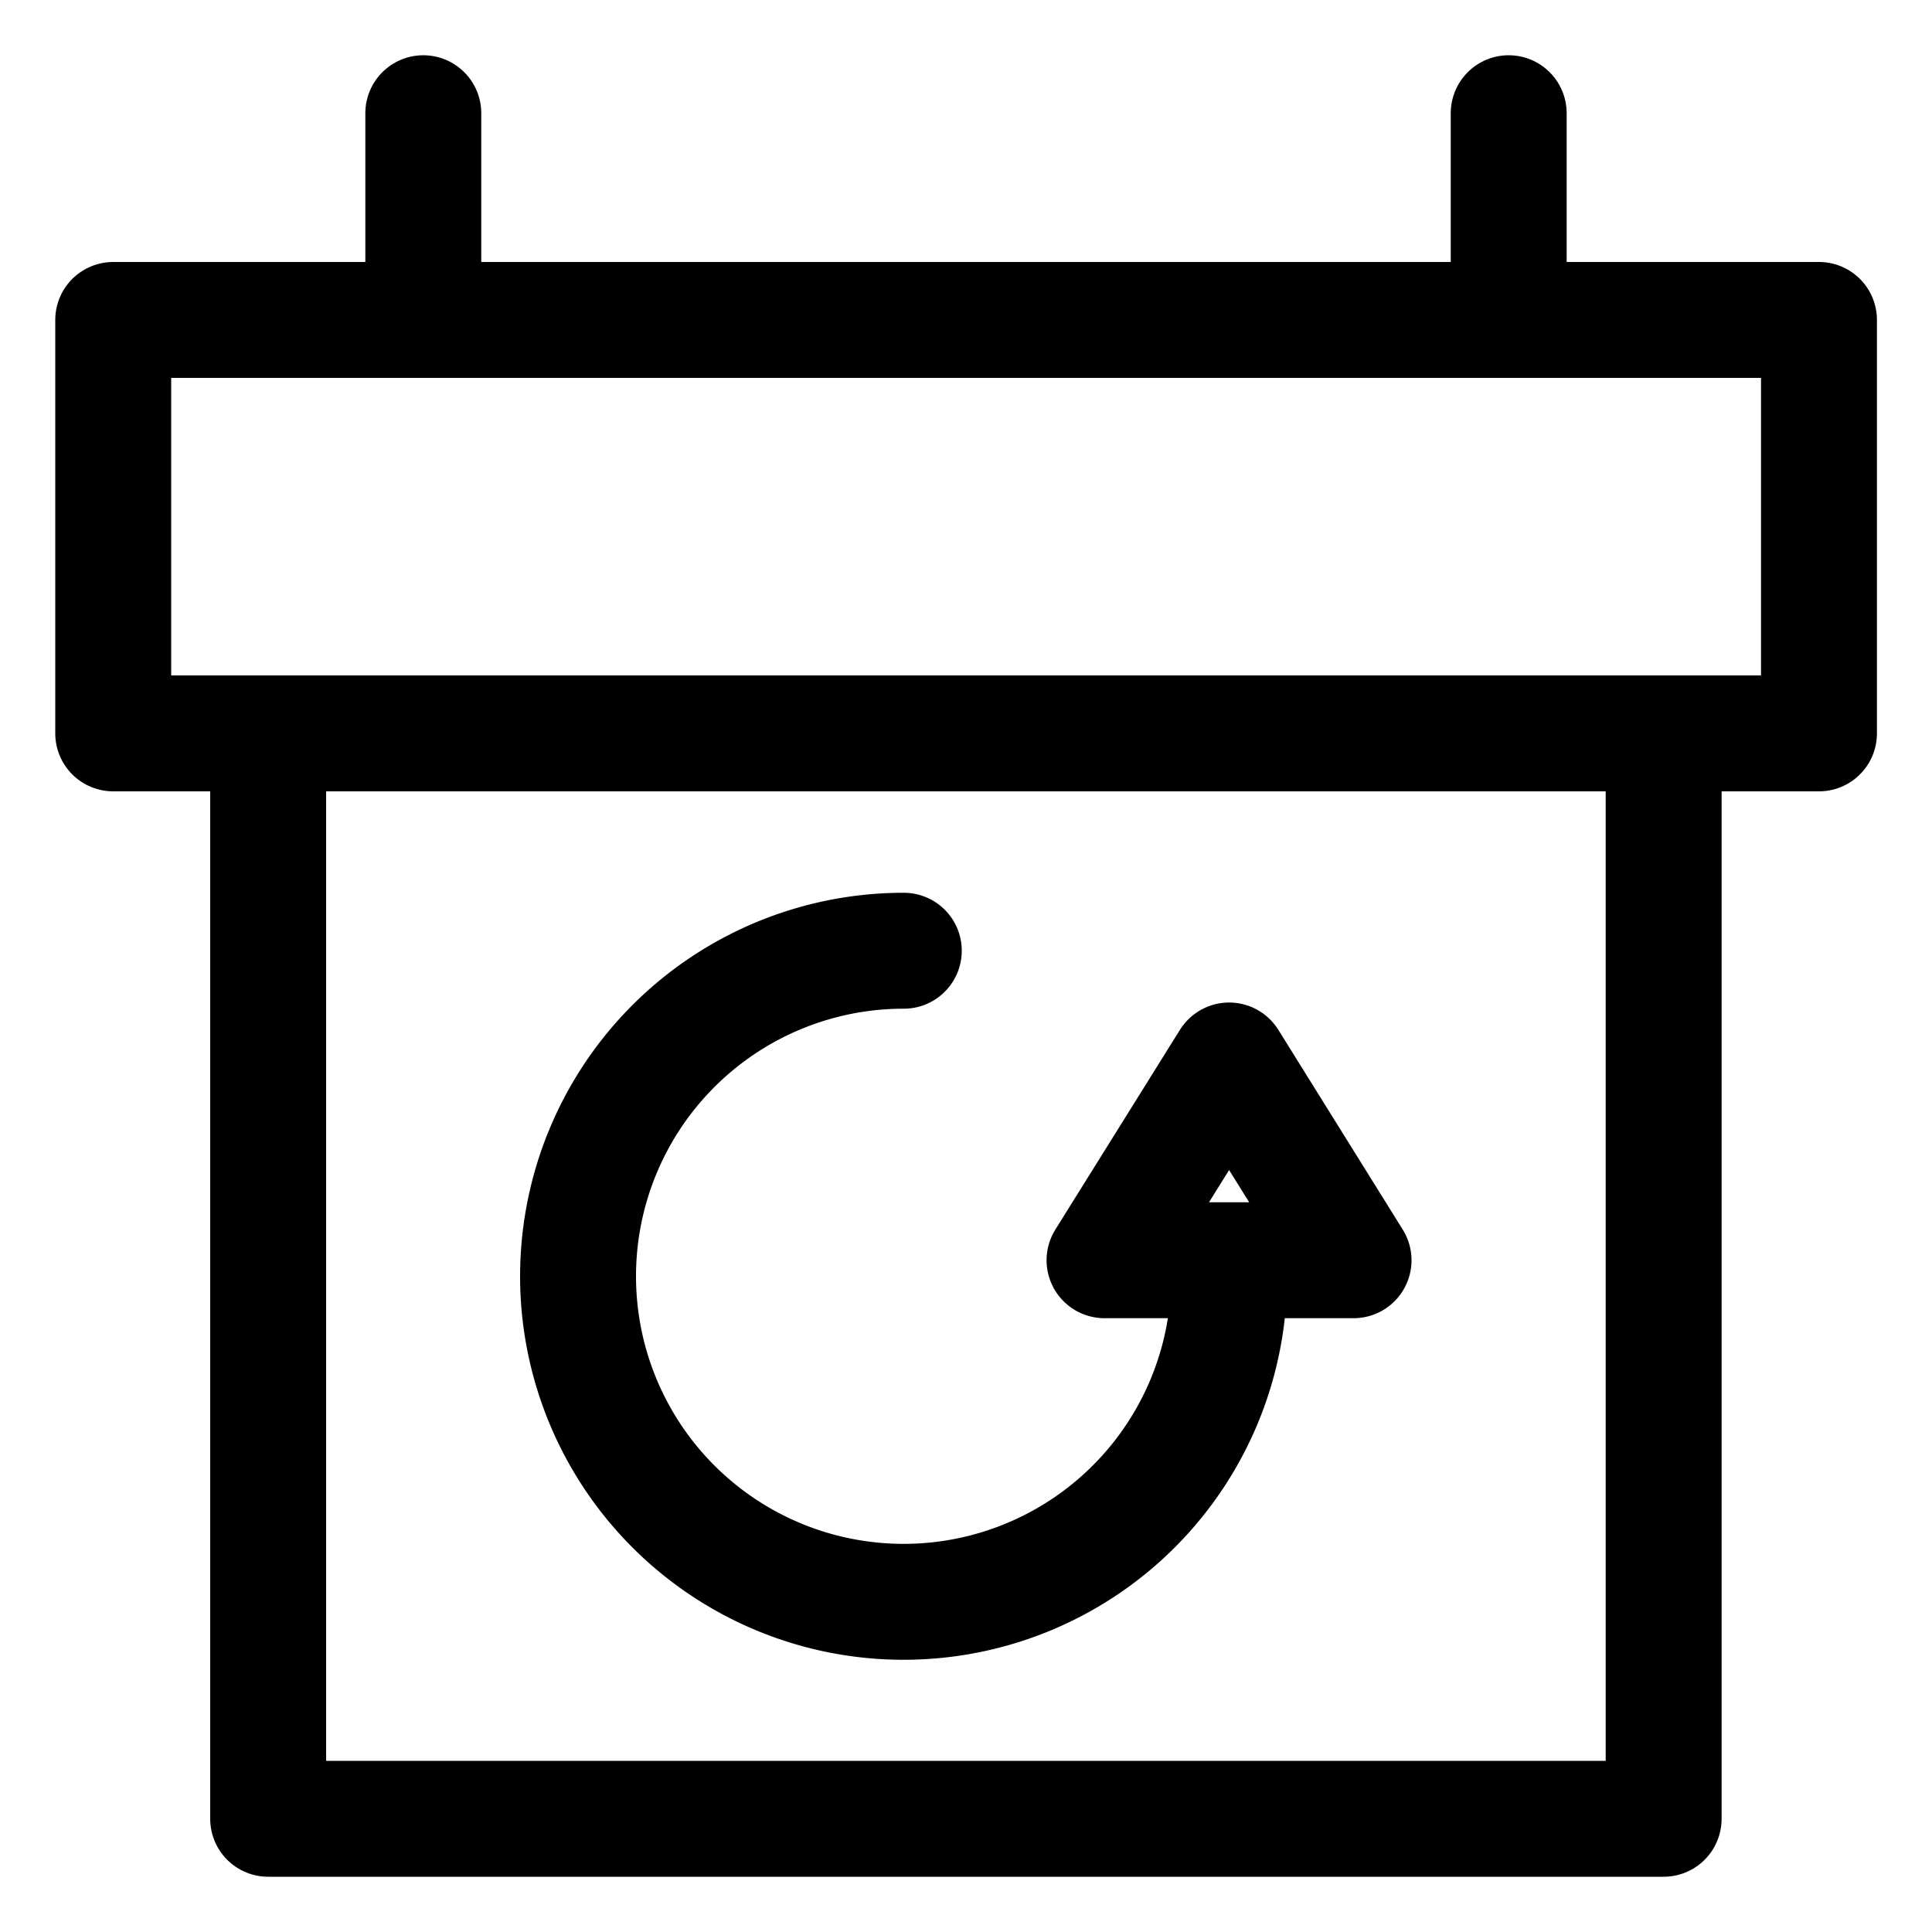
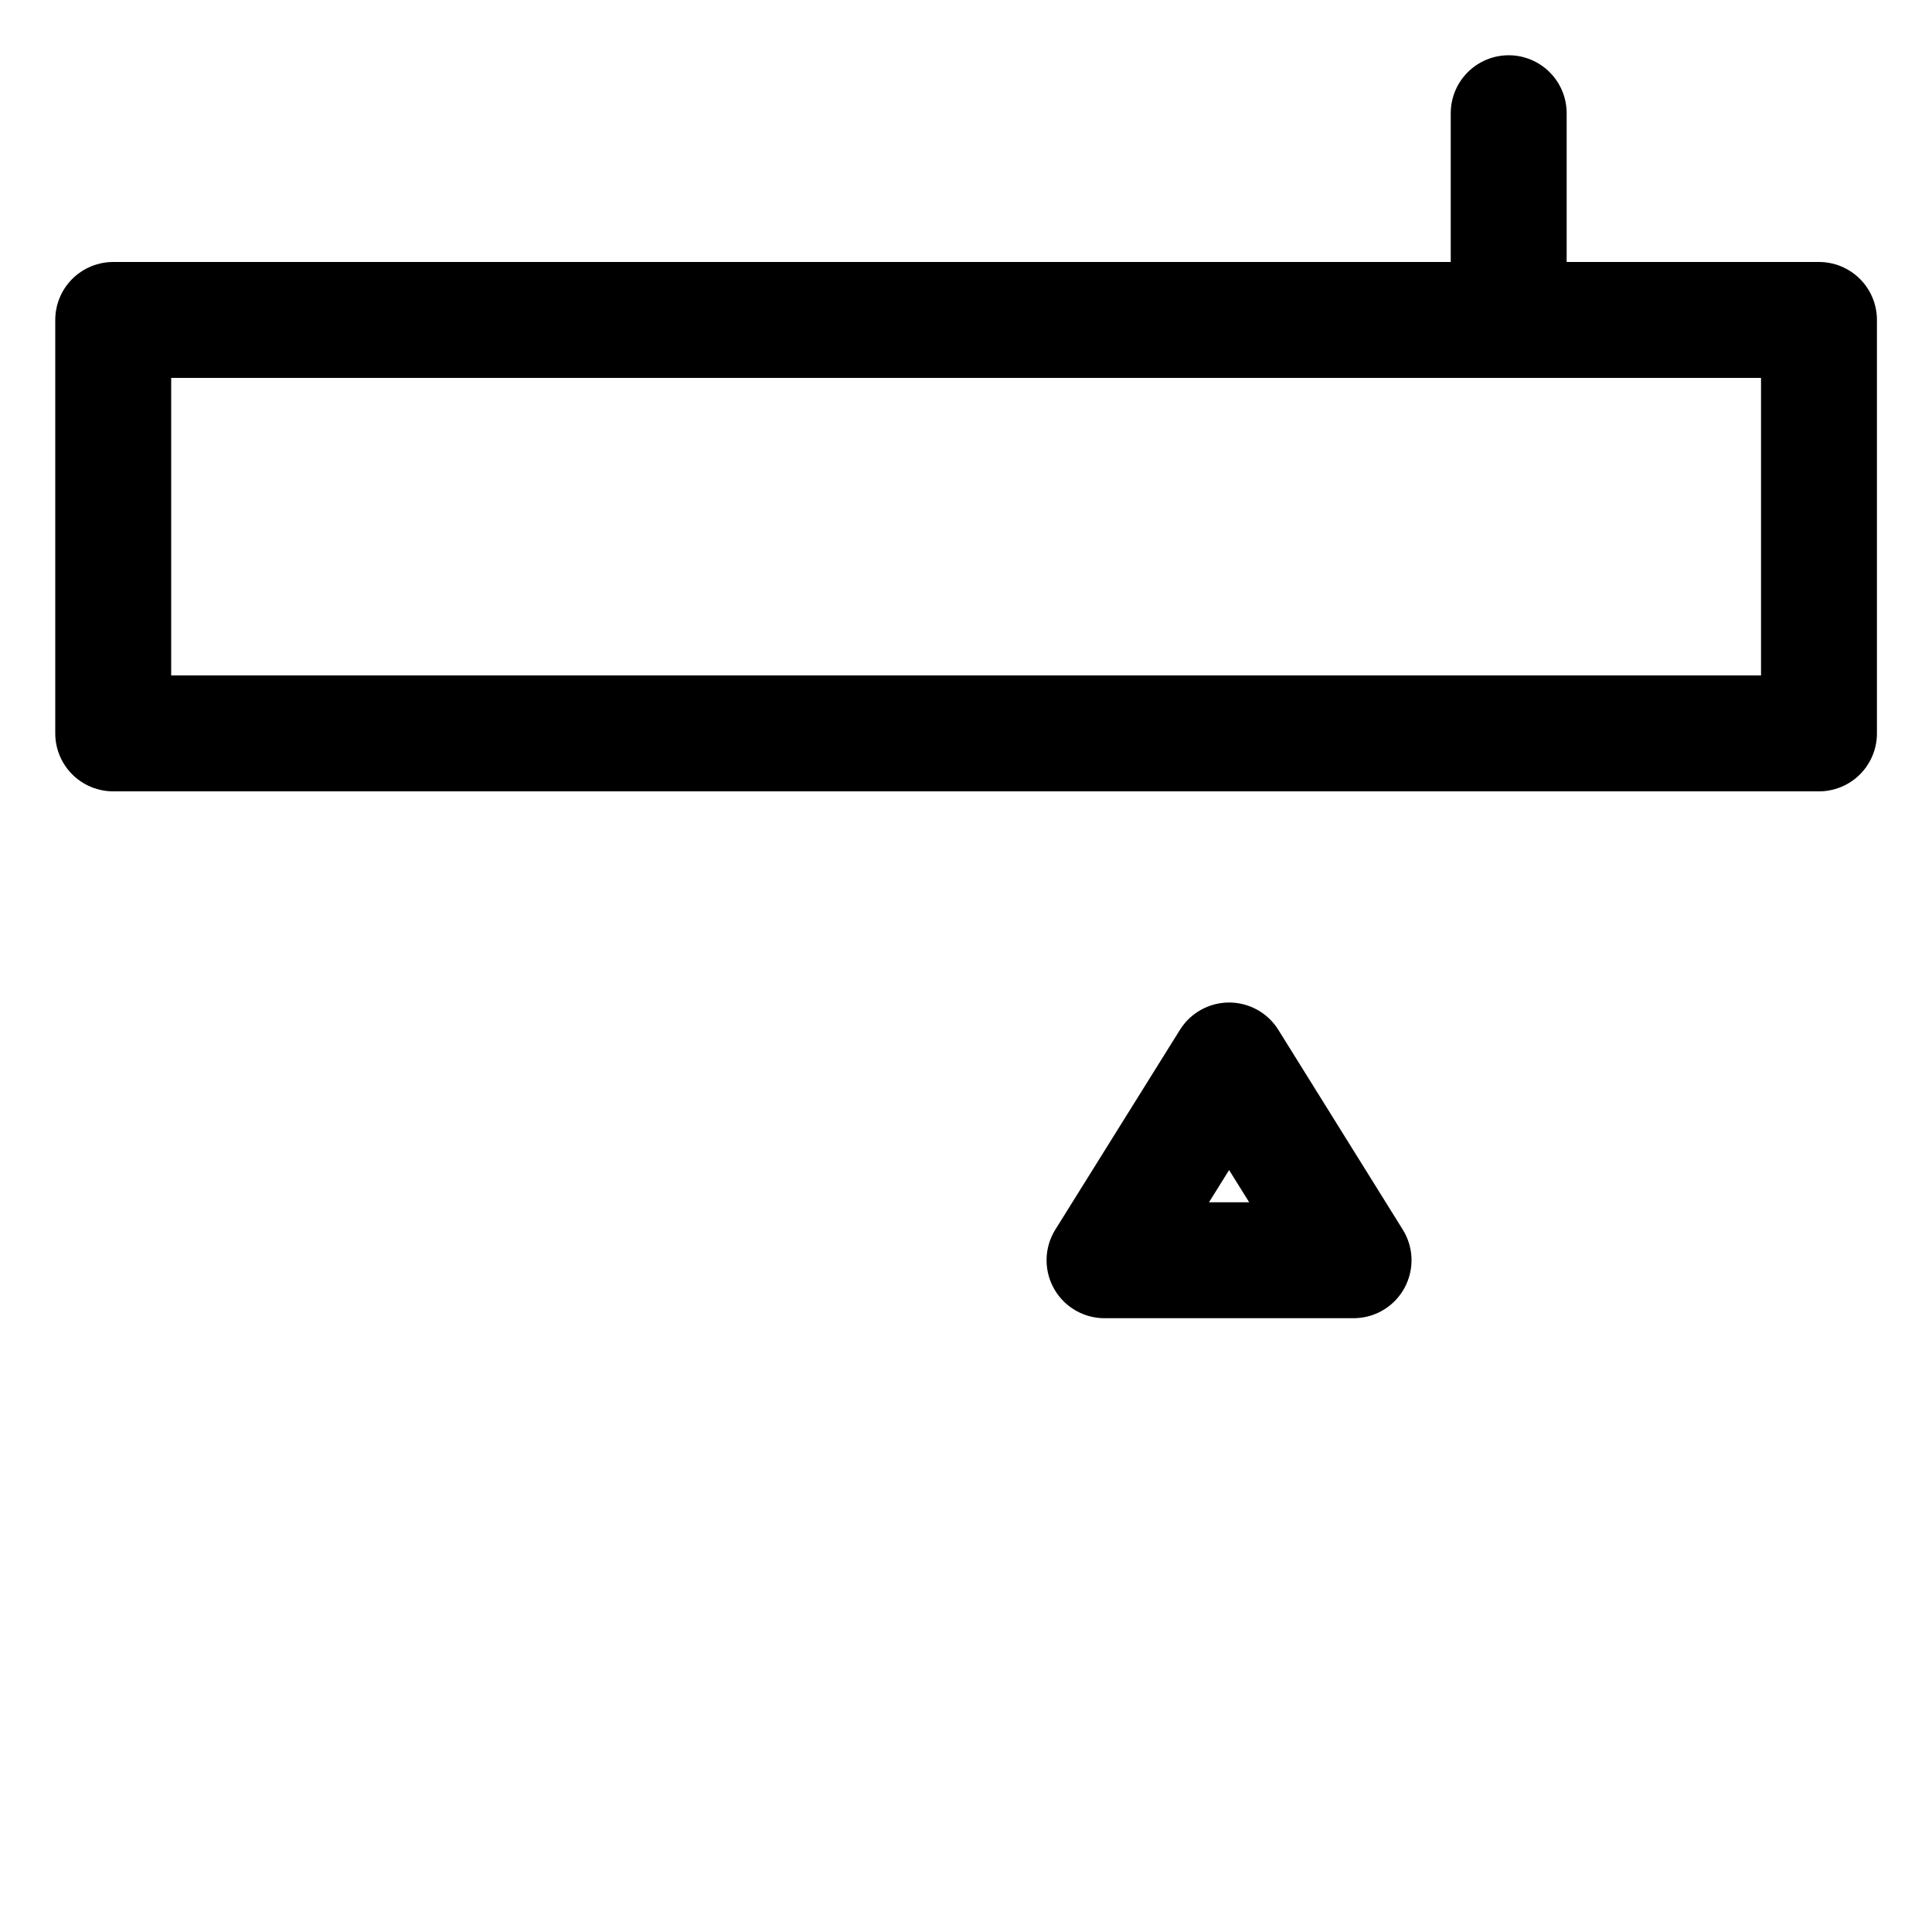
<svg xmlns="http://www.w3.org/2000/svg" width="800px" height="800px" viewBox="0 0 100 100" data-name="Layer 2" id="Layer_2">
  <defs>
    <style>.cls-1{fill:none;stroke:#000000;stroke-linecap:round;stroke-linejoin:round;stroke-width:6px;}</style>
  </defs>
  <title />
-   <path class="cls-1" d="M63.62,66.05A16.85,16.85,0,1,1,46.78,49.21" />
  <polygon class="cls-1" points="63.62 54.89 57.17 65.23 70.06 65.23 63.62 54.89" />
  <rect class="cls-1" height="21.4" width="88.29" x="5.86" y="16.56" />
-   <rect class="cls-1" height="56.18" width="72.23" x="13.88" y="37.96" />
-   <line class="cls-1" x1="21.91" x2="21.91" y1="16.56" y2="5.86" />
  <line class="cls-1" x1="78.09" x2="78.09" y1="16.56" y2="5.86" />
</svg>